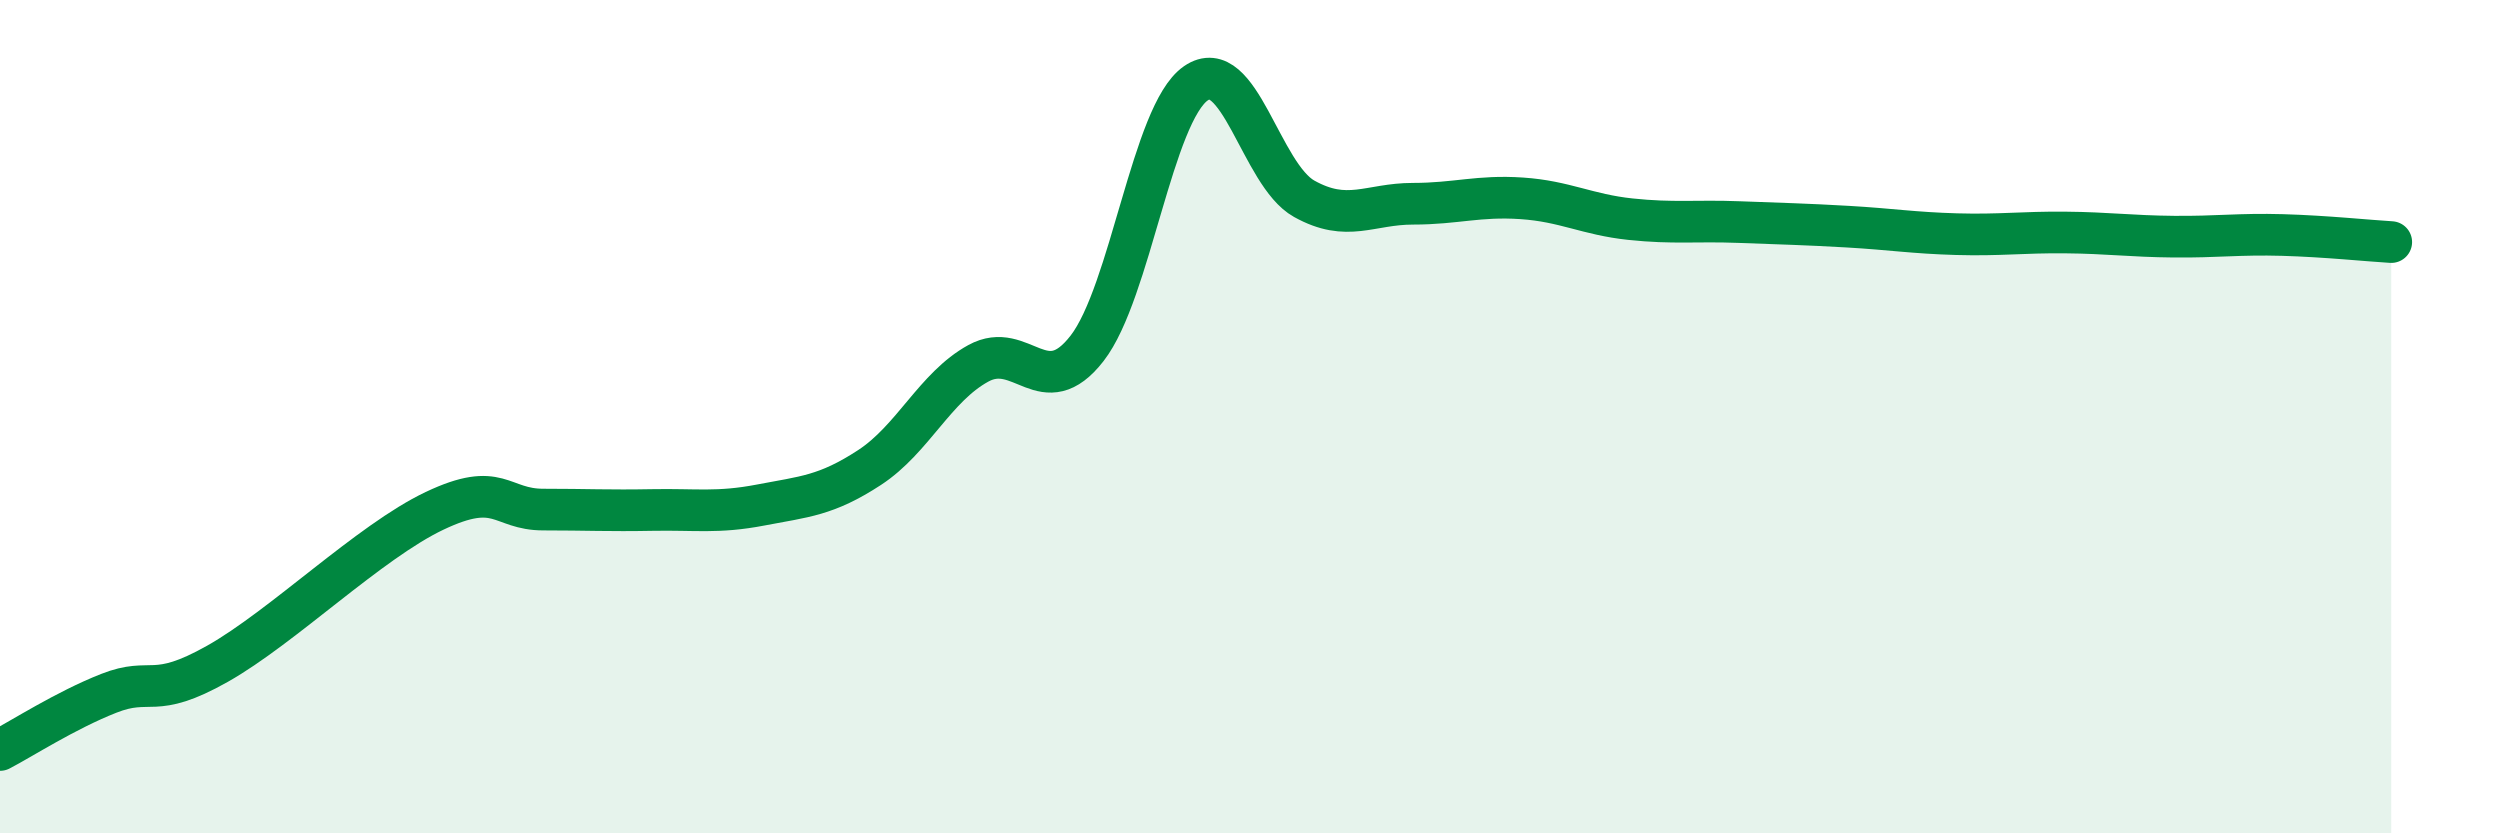
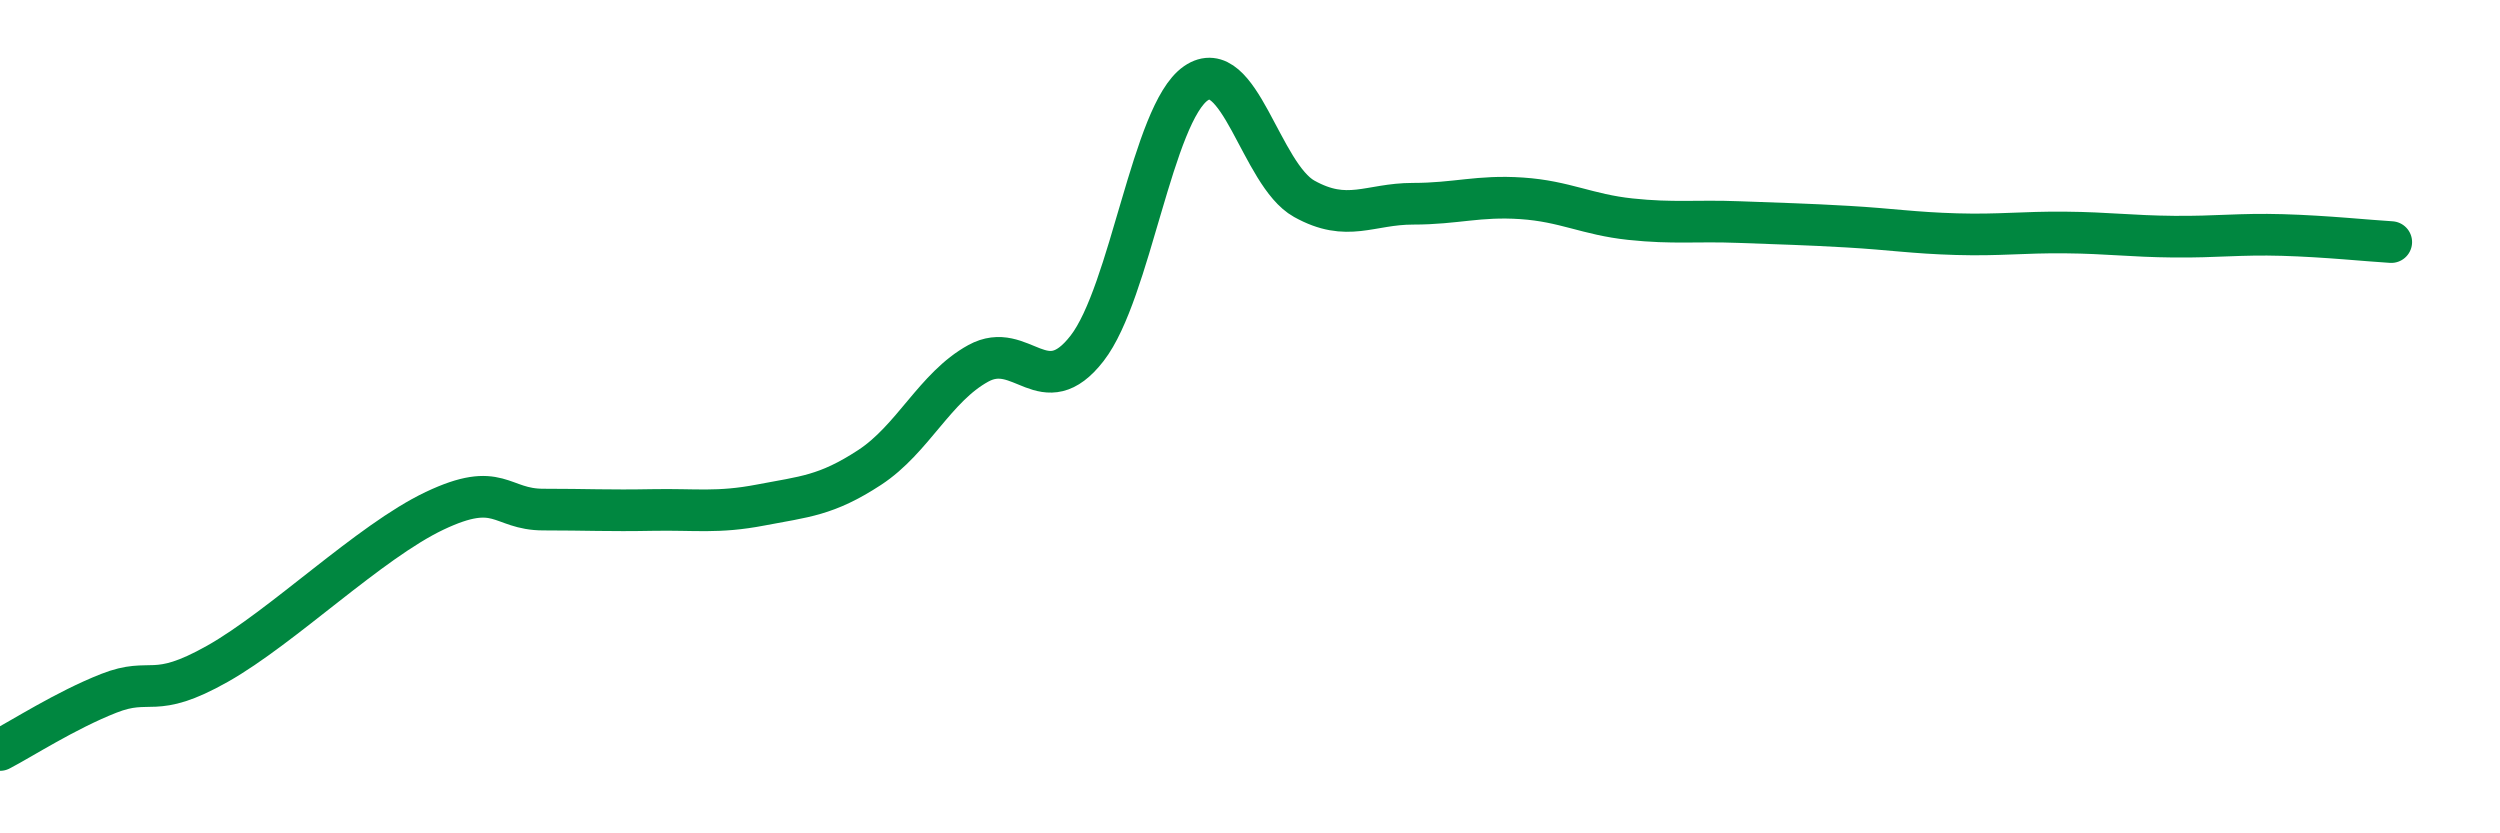
<svg xmlns="http://www.w3.org/2000/svg" width="60" height="20" viewBox="0 0 60 20">
-   <path d="M 0,18 C 0.52,17.73 1.57,17.05 2.61,16.64 C 3.65,16.23 3.66,16.81 5.22,15.93 C 6.78,15.05 8.87,13 10.43,12.26 C 11.99,11.52 12,12.23 13.04,12.23 C 14.08,12.23 14.61,12.26 15.65,12.24 C 16.69,12.22 17.22,12.32 18.26,12.12 C 19.3,11.92 19.83,11.9 20.87,11.22 C 21.91,10.54 22.44,9.29 23.48,8.72 C 24.52,8.15 25.05,9.7 26.09,8.36 C 27.13,7.02 27.66,2.72 28.7,2 C 29.74,1.28 30.26,4.19 31.3,4.77 C 32.34,5.35 32.87,4.89 33.91,4.89 C 34.95,4.89 35.48,4.69 36.52,4.76 C 37.56,4.83 38.09,5.15 39.13,5.26 C 40.17,5.37 40.7,5.29 41.74,5.33 C 42.78,5.37 43.31,5.38 44.35,5.44 C 45.39,5.5 45.92,5.59 46.96,5.62 C 48,5.65 48.53,5.57 49.57,5.58 C 50.61,5.59 51.13,5.67 52.17,5.68 C 53.21,5.69 53.74,5.61 54.78,5.64 C 55.82,5.67 56.87,5.78 57.39,5.81L57.39 20L0 20Z" fill="#008740" opacity="0.1" stroke-linecap="round" stroke-linejoin="round" />
  <path d="M 0,18 C 0.52,17.73 1.57,17.05 2.61,16.64 C 3.65,16.23 3.66,16.81 5.22,15.93 C 6.78,15.05 8.87,13 10.43,12.26 C 11.99,11.52 12,12.23 13.04,12.23 C 14.08,12.23 14.61,12.26 15.65,12.24 C 16.69,12.22 17.22,12.32 18.26,12.12 C 19.3,11.92 19.83,11.9 20.87,11.22 C 21.91,10.54 22.44,9.29 23.48,8.72 C 24.52,8.15 25.05,9.7 26.09,8.36 C 27.13,7.02 27.66,2.72 28.7,2 C 29.74,1.28 30.26,4.19 31.3,4.77 C 32.34,5.35 32.87,4.89 33.91,4.89 C 34.95,4.89 35.48,4.69 36.52,4.76 C 37.56,4.83 38.09,5.15 39.13,5.26 C 40.17,5.37 40.7,5.29 41.74,5.33 C 42.78,5.37 43.31,5.38 44.35,5.44 C 45.39,5.5 45.92,5.59 46.96,5.62 C 48,5.65 48.53,5.57 49.57,5.58 C 50.61,5.59 51.13,5.67 52.17,5.68 C 53.21,5.69 53.74,5.61 54.78,5.64 C 55.82,5.67 56.87,5.78 57.39,5.81" stroke="#008740" stroke-width="1" fill="none" stroke-linecap="round" stroke-linejoin="round" />
</svg>